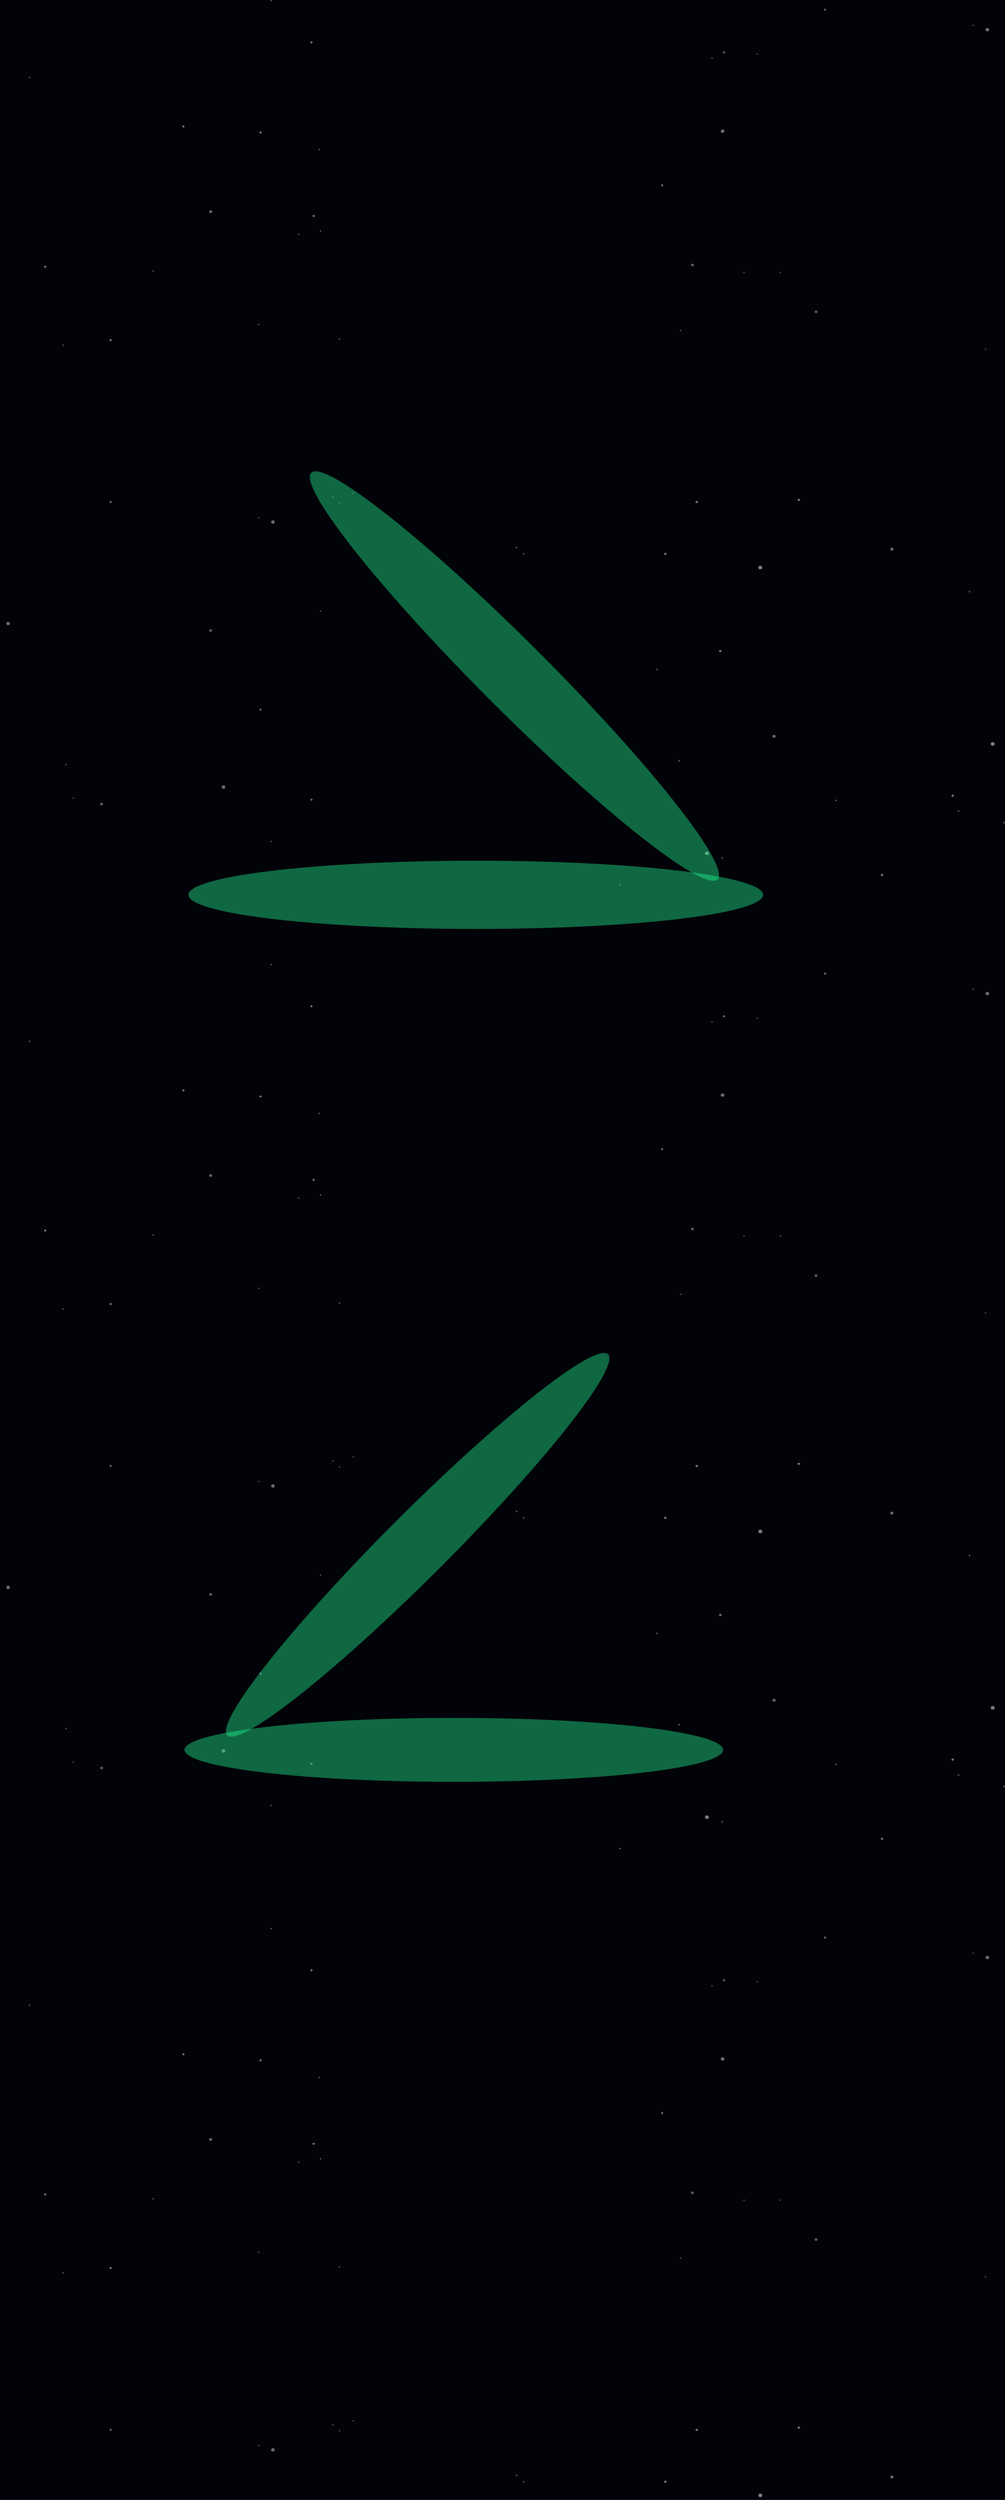
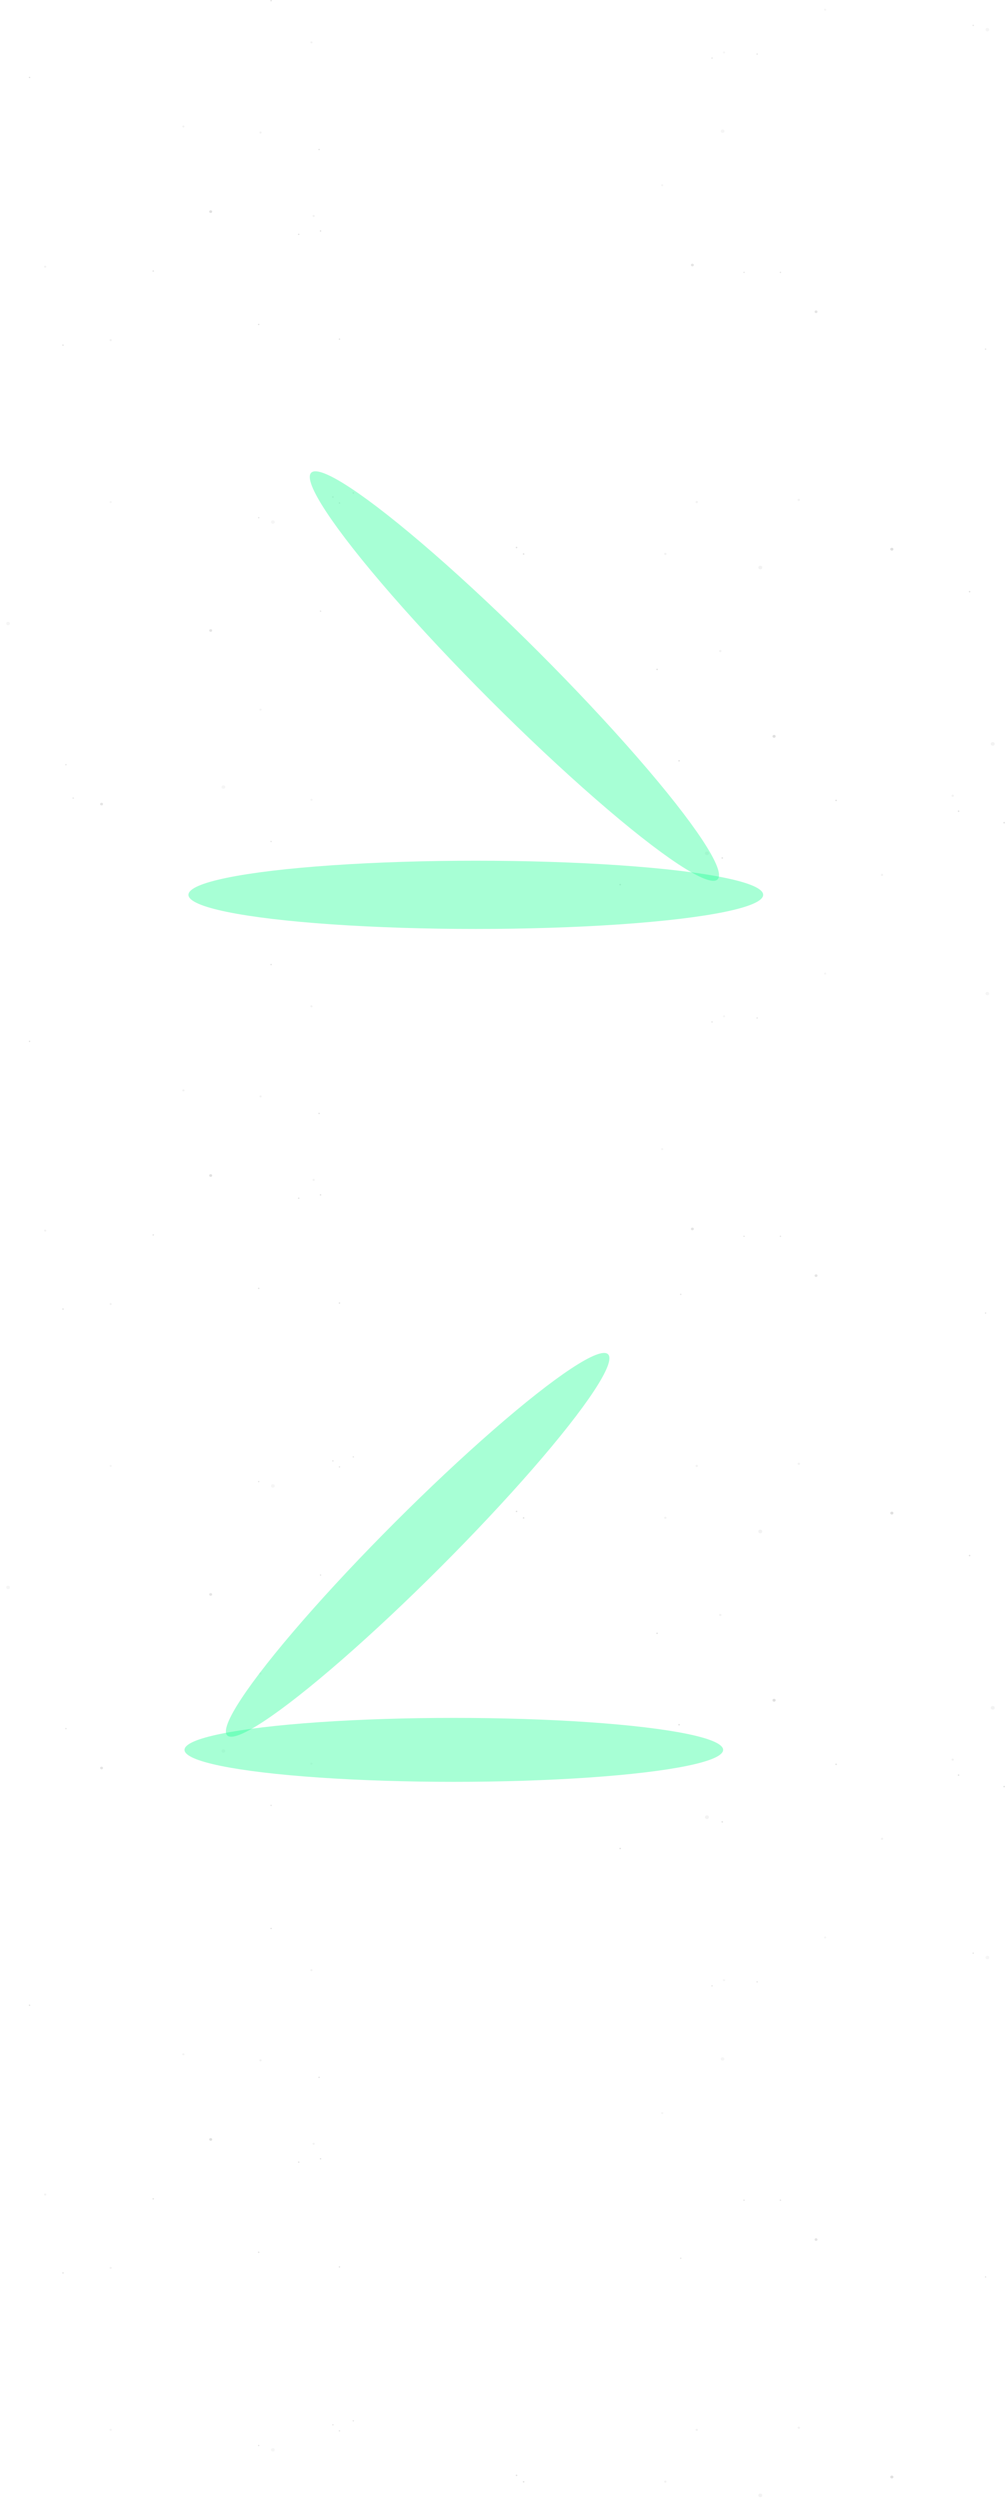
<svg xmlns="http://www.w3.org/2000/svg" width="1280" height="3182" fill="none">
  <g clip-path="url(#a)">
-     <path fill="#010308" d="M0 0h1280v3182H0z" />
+     <path fill="#010308" d="M0 0h1280H0z" />
    <mask id="b" width="1440" height="4590" x="-80" y="0" maskUnits="userSpaceOnUse" style="mask-type:alpha">
      <path fill="#D9D9D9" d="M-80 0h1440v4590H-80z" />
    </mask>
    <g mask="url(#b)">
      <g opacity=".54">
        <g style="mix-blend-mode:hard-light">
          <ellipse cx="1135.88" cy="3152.81" fill="#C4C4C4" rx="2" ry="1.832" />
          <ellipse cx="847.381" cy="3158.76" fill="#E7E7E7" rx="1.5" ry="1.374" />
          <ellipse cx="1017.38" cy="3090.05" fill="#E7E7E7" rx="1.5" ry="1.374" />
          <ellipse cx="887.381" cy="3092.8" fill="#E7E7E7" rx="1.5" ry="1.374" />
          <ellipse cx="666.881" cy="3158.93" fill="#C4C4C4" rx="1" ry=".916" />
          <ellipse cx="657.881" cy="3150.69" fill="#C4C4C4" rx="1" ry=".916" />
          <ellipse cx="968.381" cy="3176.17" fill="#E7E7E7" rx="2.5" ry="2.29" />
        </g>
        <g opacity=".85">
          <ellipse cx="993.958" cy="2800.46" fill="#C4C4C4" rx=".927" ry=".85" transform="rotate(180 993.958 2800.46)" />
          <ellipse cx="964.308" cy="2522.6" fill="#C4C4C4" rx=".927" ry=".85" transform="rotate(180 964.308 2522.6)" />
          <ellipse cx="947.629" cy="2800.46" fill="#C4C4C4" rx=".927" ry=".85" transform="rotate(180 947.629 2800.46)" />
-           <ellipse cx="881.843" cy="2791.11" fill="#C4C4C4" rx="1.853" ry="1.699" transform="rotate(180 881.843 2791.11)" />
          <ellipse cx="1039.36" cy="2850.6" fill="#C4C4C4" rx="1.853" ry="1.699" transform="rotate(180 1039.36 2850.6)" />
          <ellipse cx="1255.25" cy="2898.18" fill="#C4C4C4" rx=".927" ry=".85" transform="rotate(180 1255.25 2898.18)" />
          <ellipse cx="843.39" cy="2689.57" fill="#E7E7E7" rx="1.39" ry="1.275" transform="rotate(180 843.39 2689.57)" />
          <ellipse cx="1050.94" cy="2466.09" fill="#E7E7E7" rx="1.39" ry="1.275" transform="rotate(180 1050.94 2466.09)" />
          <ellipse cx="922.148" cy="2520.48" fill="#E7E7E7" rx="1.39" ry="1.275" transform="rotate(180 922.148 2520.48)" />
          <ellipse cx="906.86" cy="2527.7" fill="#C4C4C4" rx=".927" ry=".85" transform="rotate(180 906.86 2527.7)" />
          <ellipse cx="1239.5" cy="2486.06" fill="#C4C4C4" rx=".927" ry=".85" transform="rotate(180 1239.5 2486.06)" />
          <ellipse cx="867.018" cy="2874.39" fill="#C4C4C4" rx=".927" ry=".85" transform="rotate(180 867.018 2874.39)" />
          <ellipse cx="1257.57" cy="2491.59" fill="#E7E7E7" rx="2.316" ry="2.124" transform="rotate(180 1257.57 2491.59)" />
          <ellipse cx="920.295" cy="2620.74" fill="#E7E7E7" rx="2.316" ry="2.124" transform="rotate(180 920.295 2620.74)" />
        </g>
        <g opacity=".85">
          <ellipse cx="140.942" cy="3092.75" fill="#E7E7E7" rx="1.39" ry="1.275" transform="rotate(180 140.942 3092.75)" />
          <ellipse cx="449.955" cy="3081.28" fill="#C4C4C4" rx=".927" ry=".85" transform="rotate(180 449.955 3081.28)" />
          <ellipse cx="424.01" cy="3086.38" fill="#C4C4C4" rx=".927" ry=".85" transform="rotate(180 424.01 3086.38)" />
          <ellipse cx="329.5" cy="3112.72" fill="#C4C4C4" rx=".927" ry=".85" transform="rotate(180 329.5 3112.72)" />
          <ellipse cx="432.35" cy="3094.03" fill="#C4C4C4" rx=".927" ry=".85" transform="rotate(180 432.35 3094.03)" />
          <ellipse cx="347.568" cy="3118.24" fill="#E7E7E7" rx="2.316" ry="2.124" transform="rotate(180 347.568 3118.24)" />
        </g>
        <ellipse cx=".927" cy=".85" fill="#C4C4C4" rx=".927" ry=".85" transform="matrix(-1 0 0 1 407.332 2643.26)" />
        <ellipse cx=".927" cy=".85" fill="#C4C4C4" rx=".927" ry=".85" transform="matrix(-1 0 0 1 38.556 2551.49)" />
        <ellipse cx=".927" cy=".85" fill="#C4C4C4" rx=".927" ry=".85" transform="matrix(-1 0 0 1 196.073 2797.91)" />
        <ellipse cx="1.853" cy="1.699" fill="#C4C4C4" rx="1.853" ry="1.699" transform="matrix(-1 0 0 1 270.199 2721.44)" />
        <ellipse cx="1.39" cy="1.275" fill="#E7E7E7" rx="1.39" ry="1.275" transform="matrix(-1 0 0 1 398.066 2506.46)" />
        <ellipse cx="1.39" cy="1.275" fill="#E7E7E7" rx="1.39" ry="1.275" transform="matrix(-1 0 0 1 333.206 2621.17)" />
        <ellipse cx=".927" cy=".85" fill="#C4C4C4" rx=".927" ry=".85" transform="matrix(-1 0 0 1 346.178 2453.77)" />
        <ellipse cx="1.39" cy="1.275" fill="#E7E7E7" rx="1.39" ry="1.275" transform="matrix(-1 0 0 1 234.99 2613.52)" />
        <ellipse cx="1.39" cy="1.275" fill="#E7E7E7" rx="1.39" ry="1.275" transform="matrix(-1 0 0 1 142.332 2885.43)" />
        <ellipse cx="1.39" cy="1.275" fill="#E7E7E7" rx="1.39" ry="1.275" transform="matrix(-1 0 0 1 58.94 2791.96)" />
        <ellipse cx="1.39" cy="1.275" fill="#E7E7E7" rx="1.39" ry="1.275" transform="matrix(-1 0 0 1 400.846 2727.38)" />
        <ellipse cx=".927" cy=".85" fill="#C4C4C4" rx=".927" ry=".85" transform="matrix(-1 0 0 1 409.185 2746.93)" />
        <ellipse cx=".927" cy=".85" fill="#C4C4C4" rx=".927" ry=".85" transform="matrix(-1 0 0 1 381.388 2751.18)" />
        <ellipse cx=".927" cy=".85" fill="#C4C4C4" rx=".927" ry=".85" transform="matrix(-1 0 0 1 330.427 2865.89)" />
        <ellipse cx=".927" cy=".85" fill="#C4C4C4" rx=".927" ry=".85" transform="matrix(-1 0 0 1 433.276 2884.58)" />
        <ellipse cx=".927" cy=".85" fill="#C4C4C4" rx=".927" ry=".85" transform="matrix(-1 0 0 1 81.178 2892.23)" />
      </g>
      <g opacity=".54">
        <g style="mix-blend-mode:hard-light">
          <ellipse cx="836.881" cy="2078.92" fill="#C4C4C4" rx="1" ry=".916" />
          <ellipse cx="1234.88" cy="1979.98" fill="#C4C4C4" rx="1" ry=".916" />
          <ellipse cx="1064.88" cy="2245.66" fill="#C4C4C4" rx="1" ry=".916" />
          <ellipse cx="985.881" cy="2164.13" fill="#C4C4C4" rx="2" ry="1.832" />
          <ellipse cx="1135.88" cy="1925.92" fill="#C4C4C4" rx="2" ry="1.832" />
          <ellipse cx="847.381" cy="1931.88" fill="#E7E7E7" rx="1.5" ry="1.374" />
          <ellipse cx="917.381" cy="2055.56" fill="#E7E7E7" rx="1.5" ry="1.374" />
          <ellipse cx="1017.38" cy="1863.16" fill="#E7E7E7" rx="1.5" ry="1.374" />
          <ellipse cx="887.381" cy="1865.91" fill="#E7E7E7" rx="1.5" ry="1.374" />
          <ellipse cx="1123.38" cy="2340.49" fill="#E7E7E7" rx="1.5" ry="1.374" />
          <ellipse cx="1213.38" cy="2239.71" fill="#E7E7E7" rx="1.5" ry="1.374" />
          <ellipse cx="1220.88" cy="2259.41" fill="#C4C4C4" rx="1" ry=".916" />
          <ellipse cx="864.881" cy="2195.28" fill="#C4C4C4" rx="1" ry=".916" />
          <ellipse cx="1278.88" cy="2274.07" fill="#C4C4C4" rx="1" ry=".916" />
          <ellipse cx="789.881" cy="2352.86" fill="#C4C4C4" rx="1" ry=".916" />
          <ellipse cx="666.881" cy="1932.05" fill="#C4C4C4" rx="1" ry=".916" />
          <ellipse cx="919.881" cy="2318.96" fill="#C4C4C4" rx="1" ry=".916" />
          <ellipse cx="657.881" cy="1923.8" fill="#C4C4C4" rx="1" ry=".916" />
          <ellipse cx="968.381" cy="1949.28" fill="#E7E7E7" rx="2.5" ry="2.29" />
          <ellipse cx="900.381" cy="2313" fill="#E7E7E7" rx="2.5" ry="2.29" />
          <ellipse cx="1264.38" cy="2173.75" fill="#E7E7E7" rx="2.5" ry="2.29" />
        </g>
        <g opacity=".85">
          <ellipse cx="993.958" cy="1573.58" fill="#C4C4C4" rx=".927" ry=".85" transform="rotate(180 993.958 1573.58)" />
          <ellipse cx="964.308" cy="1295.71" fill="#C4C4C4" rx=".927" ry=".85" transform="rotate(180 964.308 1295.71)" />
          <ellipse cx="947.629" cy="1573.58" fill="#C4C4C4" rx=".927" ry=".85" transform="rotate(180 947.629 1573.58)" />
          <ellipse cx="881.843" cy="1564.23" fill="#C4C4C4" rx="1.853" ry="1.699" transform="rotate(180 881.843 1564.23)" />
          <ellipse cx="1039.36" cy="1623.71" fill="#C4C4C4" rx="1.853" ry="1.699" transform="rotate(180 1039.36 1623.71)" />
          <ellipse cx="1255.25" cy="1671.29" fill="#C4C4C4" rx=".927" ry=".85" transform="rotate(180 1255.25 1671.29)" />
          <ellipse cx="843.39" cy="1462.69" fill="#E7E7E7" rx="1.39" ry="1.275" transform="rotate(180 843.39 1462.69)" />
          <ellipse cx="1050.94" cy="1239.21" fill="#E7E7E7" rx="1.39" ry="1.275" transform="rotate(180 1050.94 1239.21)" />
          <ellipse cx="922.148" cy="1293.59" fill="#E7E7E7" rx="1.39" ry="1.275" transform="rotate(180 922.148 1293.59)" />
          <ellipse cx="906.86" cy="1300.81" fill="#C4C4C4" rx=".927" ry=".85" transform="rotate(180 906.86 1300.81)" />
-           <ellipse cx="1239.5" cy="1259.18" fill="#C4C4C4" rx=".927" ry=".85" transform="rotate(180 1239.5 1259.18)" />
          <ellipse cx="867.018" cy="1647.5" fill="#C4C4C4" rx=".927" ry=".85" transform="rotate(180 867.018 1647.5)" />
          <ellipse cx="1257.57" cy="1264.7" fill="#E7E7E7" rx="2.316" ry="2.124" transform="rotate(180 1257.57 1264.7)" />
-           <ellipse cx="920.295" cy="1393.86" fill="#E7E7E7" rx="2.316" ry="2.124" transform="rotate(180 920.295 1393.86)" />
-         </g>
-         <g opacity=".85">
-           <ellipse cx="93.224" cy="2242.72" fill="#C4C4C4" rx=".927" ry=".85" transform="rotate(180 93.224 2242.72)" />
+         </g>
+         <g opacity=".85">
          <ellipse cx="83.958" cy="2200.23" fill="#C4C4C4" rx=".927" ry=".85" transform="rotate(180 83.958 2200.23)" />
          <ellipse cx="268.346" cy="2029.44" fill="#C4C4C4" rx="1.853" ry="1.699" transform="rotate(180 268.346 2029.44)" />
          <ellipse cx="129.36" cy="2250.37" fill="#C4C4C4" rx="1.853" ry="1.699" transform="rotate(180 129.36 2250.37)" />
          <ellipse cx="396.677" cy="2244.84" fill="#E7E7E7" rx="1.39" ry="1.275" transform="rotate(180 396.677 2244.84)" />
          <ellipse cx="331.816" cy="2130.13" fill="#E7E7E7" rx="1.39" ry="1.275" transform="rotate(180 331.816 2130.13)" />
          <ellipse cx="345.252" cy="2297.95" fill="#C4C4C4" rx=".927" ry=".85" transform="rotate(180 345.252 2297.95)" />
          <ellipse cx="140.942" cy="1865.87" fill="#E7E7E7" rx="1.39" ry="1.275" transform="rotate(180 140.942 1865.87)" />
          <ellipse cx="408.259" cy="2004.8" fill="#C4C4C4" rx=".927" ry=".85" transform="rotate(180 408.259 2004.8)" />
          <ellipse cx="449.955" cy="1854.39" fill="#C4C4C4" rx=".927" ry=".85" transform="rotate(180 449.955 1854.39)" />
          <ellipse cx="424.01" cy="1859.49" fill="#C4C4C4" rx=".927" ry=".85" transform="rotate(180 424.01 1859.49)" />
          <ellipse cx="329.5" cy="1885.83" fill="#C4C4C4" rx=".927" ry=".85" transform="rotate(180 329.5 1885.83)" />
          <ellipse cx="432.35" cy="1867.14" fill="#C4C4C4" rx=".927" ry=".85" transform="rotate(180 432.35 1867.14)" />
          <ellipse cx="284.561" cy="2228.7" fill="#E7E7E7" rx="2.316" ry="2.124" transform="rotate(180 284.561 2228.7)" />
          <ellipse cx="347.568" cy="1891.36" fill="#E7E7E7" rx="2.316" ry="2.124" transform="rotate(180 347.568 1891.36)" />
          <ellipse cx="10.295" cy="2020.52" fill="#E7E7E7" rx="2.316" ry="2.124" transform="rotate(180 10.295 2020.52)" />
        </g>
        <ellipse cx=".927" cy=".85" fill="#C4C4C4" rx=".927" ry=".85" transform="matrix(-1 0 0 1 407.332 1416.38)" />
        <ellipse cx=".927" cy=".85" fill="#C4C4C4" rx=".927" ry=".85" transform="matrix(-1 0 0 1 38.556 1324.61)" />
        <ellipse cx=".927" cy=".85" fill="#C4C4C4" rx=".927" ry=".85" transform="matrix(-1 0 0 1 196.073 1571.03)" />
        <ellipse cx="1.853" cy="1.699" fill="#C4C4C4" rx="1.853" ry="1.699" transform="matrix(-1 0 0 1 270.199 1494.55)" />
        <ellipse cx="1.39" cy="1.275" fill="#E7E7E7" rx="1.39" ry="1.275" transform="matrix(-1 0 0 1 398.066 1279.57)" />
        <ellipse cx="1.39" cy="1.275" fill="#E7E7E7" rx="1.39" ry="1.275" transform="matrix(-1 0 0 1 333.206 1394.28)" />
        <ellipse cx=".927" cy=".85" fill="#C4C4C4" rx=".927" ry=".85" transform="matrix(-1 0 0 1 346.178 1226.89)" />
        <ellipse cx="1.39" cy="1.275" fill="#E7E7E7" rx="1.39" ry="1.275" transform="matrix(-1 0 0 1 234.99 1386.64)" />
        <ellipse cx="1.39" cy="1.275" fill="#E7E7E7" rx="1.39" ry="1.275" transform="matrix(-1 0 0 1 142.332 1658.55)" />
        <ellipse cx="1.39" cy="1.275" fill="#E7E7E7" rx="1.39" ry="1.275" transform="matrix(-1 0 0 1 58.94 1565.08)" />
        <ellipse cx="1.39" cy="1.275" fill="#E7E7E7" rx="1.39" ry="1.275" transform="matrix(-1 0 0 1 400.846 1500.5)" />
        <ellipse cx=".927" cy=".85" fill="#C4C4C4" rx=".927" ry=".85" transform="matrix(-1 0 0 1 409.185 1520.04)" />
        <ellipse cx=".927" cy=".85" fill="#C4C4C4" rx=".927" ry=".85" transform="matrix(-1 0 0 1 381.388 1524.29)" />
        <ellipse cx=".927" cy=".85" fill="#C4C4C4" rx=".927" ry=".85" transform="matrix(-1 0 0 1 330.427 1639)" />
        <ellipse cx=".927" cy=".85" fill="#C4C4C4" rx=".927" ry=".85" transform="matrix(-1 0 0 1 433.276 1657.7)" />
        <ellipse cx=".927" cy=".85" fill="#C4C4C4" rx=".927" ry=".85" transform="matrix(-1 0 0 1 81.178 1665.35)" />
      </g>
      <g opacity=".54">
        <g style="mix-blend-mode:hard-light">
          <ellipse cx="836.881" cy="852.036" fill="#C4C4C4" rx="1" ry=".916" />
          <ellipse cx="1234.88" cy="753.09" fill="#C4C4C4" rx="1" ry=".916" />
          <ellipse cx="1064.88" cy="1018.78" fill="#C4C4C4" rx="1" ry=".916" />
          <ellipse cx="985.881" cy="937.24" fill="#C4C4C4" rx="2" ry="1.832" />
          <ellipse cx="1135.88" cy="699.036" fill="#C4C4C4" rx="2" ry="1.832" />
          <ellipse cx="847.381" cy="704.991" fill="#E7E7E7" rx="1.5" ry="1.374" />
          <ellipse cx="917.381" cy="828.674" fill="#E7E7E7" rx="1.5" ry="1.374" />
          <ellipse cx="1017.38" cy="636.278" fill="#E7E7E7" rx="1.5" ry="1.374" />
          <ellipse cx="887.381" cy="639.027" fill="#E7E7E7" rx="1.5" ry="1.374" />
          <ellipse cx="1123.38" cy="1113.6" fill="#E7E7E7" rx="1.5" ry="1.374" />
          <ellipse cx="1213.38" cy="1012.82" fill="#E7E7E7" rx="1.5" ry="1.374" />
          <ellipse cx="1220.88" cy="1032.52" fill="#C4C4C4" rx="1" ry=".916" />
          <ellipse cx="864.881" cy="968.389" fill="#C4C4C4" rx="1" ry=".916" />
          <ellipse cx="1278.88" cy="1047.18" fill="#C4C4C4" rx="1" ry=".916" />
          <ellipse cx="789.881" cy="1125.97" fill="#C4C4C4" rx="1" ry=".916" />
          <ellipse cx="666.881" cy="705.162" fill="#C4C4C4" rx="1" ry=".916" />
          <ellipse cx="919.881" cy="1092.07" fill="#C4C4C4" rx="1" ry=".916" />
          <ellipse cx="657.881" cy="696.916" fill="#C4C4C4" rx="1" ry=".916" />
          <ellipse cx="968.381" cy="722.398" fill="#E7E7E7" rx="2.5" ry="2.29" />
          <ellipse cx="900.381" cy="1086.12" fill="#E7E7E7" rx="2.5" ry="2.29" />
          <ellipse cx="1264.38" cy="946.859" fill="#E7E7E7" rx="2.5" ry="2.29" />
        </g>
        <g opacity=".85">
          <ellipse cx="993.958" cy="346.689" fill="#C4C4C4" rx=".927" ry=".85" transform="rotate(180 993.958 346.689)" />
          <ellipse cx="964.308" cy="68.828" fill="#C4C4C4" rx=".927" ry=".85" transform="rotate(180 964.308 68.828)" />
          <ellipse cx="947.629" cy="346.689" fill="#C4C4C4" rx=".927" ry=".85" transform="rotate(180 947.629 346.689)" />
          <ellipse cx="881.843" cy="337.342" fill="#C4C4C4" rx="1.853" ry="1.699" transform="rotate(180 881.843 337.342)" />
          <ellipse cx="1039.36" cy="396.823" fill="#C4C4C4" rx="1.853" ry="1.699" transform="rotate(180 1039.36 396.823)" />
          <ellipse cx="1255.25" cy="444.408" fill="#C4C4C4" rx=".927" ry=".85" transform="rotate(180 1255.25 444.408)" />
          <ellipse cx="843.39" cy="235.799" fill="#E7E7E7" rx="1.39" ry="1.275" transform="rotate(180 843.39 235.799)" />
          <ellipse cx="1050.94" cy="12.321" fill="#E7E7E7" rx="1.39" ry="1.275" transform="rotate(180 1050.94 12.321)" />
          <ellipse cx="922.148" cy="66.704" fill="#E7E7E7" rx="1.39" ry="1.275" transform="rotate(180 922.148 66.704)" />
          <ellipse cx="906.86" cy="73.926" fill="#C4C4C4" rx=".927" ry=".85" transform="rotate(180 906.86 73.926)" />
          <ellipse cx="1239.5" cy="32.29" fill="#C4C4C4" rx=".927" ry=".85" transform="rotate(180 1239.5 32.29)" />
-           <ellipse cx="867.018" cy="420.615" fill="#C4C4C4" rx=".927" ry=".85" transform="rotate(180 867.018 420.615)" />
          <ellipse cx="1257.57" cy="37.813" fill="#E7E7E7" rx="2.316" ry="2.124" transform="rotate(180 1257.57 37.813)" />
          <ellipse cx="920.295" cy="166.972" fill="#E7E7E7" rx="2.316" ry="2.124" transform="rotate(180 920.295 166.972)" />
        </g>
        <g opacity=".85">
          <ellipse cx="93.224" cy="1015.83" fill="#C4C4C4" rx=".927" ry=".85" transform="rotate(180 93.224 1015.83)" />
          <ellipse cx="83.958" cy="973.348" fill="#C4C4C4" rx=".927" ry=".85" transform="rotate(180 83.958 973.348)" />
          <ellipse cx="268.346" cy="802.552" fill="#C4C4C4" rx="1.853" ry="1.699" transform="rotate(180 268.346 802.552)" />
          <ellipse cx="129.36" cy="1023.48" fill="#C4C4C4" rx="1.853" ry="1.699" transform="rotate(180 129.36 1023.48)" />
          <ellipse cx="396.677" cy="1017.96" fill="#E7E7E7" rx="1.39" ry="1.275" transform="rotate(180 396.677 1017.96)" />
          <ellipse cx="331.816" cy="903.245" fill="#E7E7E7" rx="1.39" ry="1.275" transform="rotate(180 331.816 903.245)" />
          <ellipse cx="345.252" cy="1071.07" fill="#C4C4C4" rx=".927" ry=".85" transform="rotate(180 345.252 1071.07)" />
          <ellipse cx="140.942" cy="638.98" fill="#E7E7E7" rx="1.39" ry="1.275" transform="rotate(180 140.942 638.98)" />
          <ellipse cx="408.259" cy="777.91" fill="#C4C4C4" rx=".927" ry=".85" transform="rotate(180 408.259 777.91)" />
          <ellipse cx="449.955" cy="627.508" fill="#C4C4C4" rx=".927" ry=".85" transform="rotate(180 449.955 627.508)" />
          <ellipse cx="424.01" cy="632.607" fill="#C4C4C4" rx=".927" ry=".85" transform="rotate(180 424.01 632.607)" />
          <ellipse cx="329.5" cy="658.948" fill="#C4C4C4" rx=".927" ry=".85" transform="rotate(180 329.5 658.948)" />
          <ellipse cx="432.35" cy="640.254" fill="#C4C4C4" rx=".927" ry=".85" transform="rotate(180 432.35 640.254)" />
          <ellipse cx="284.561" cy="1001.81" fill="#E7E7E7" rx="2.316" ry="2.124" transform="rotate(180 284.561 1001.81)" />
          <ellipse cx="347.568" cy="664.471" fill="#E7E7E7" rx="2.316" ry="2.124" transform="rotate(180 347.568 664.471)" />
          <ellipse cx="10.295" cy="793.63" fill="#E7E7E7" rx="2.316" ry="2.124" transform="rotate(180 10.295 793.63)" />
        </g>
        <ellipse cx=".927" cy=".85" fill="#C4C4C4" rx=".927" ry=".85" transform="matrix(-1 0 0 1 407.332 189.489)" />
        <ellipse cx=".927" cy=".85" fill="#C4C4C4" rx=".927" ry=".85" transform="matrix(-1 0 0 1 38.556 97.719)" />
        <ellipse cx=".927" cy=".85" fill="#C4C4C4" rx=".927" ry=".85" transform="matrix(-1 0 0 1 196.073 344.14)" />
        <ellipse cx="1.853" cy="1.699" fill="#C4C4C4" rx="1.853" ry="1.699" transform="matrix(-1 0 0 1 270.199 267.664)" />
        <ellipse cx="1.39" cy="1.275" fill="#E7E7E7" rx="1.39" ry="1.275" transform="matrix(-1 0 0 1 398.066 52.683)" />
        <ellipse cx="1.39" cy="1.275" fill="#E7E7E7" rx="1.39" ry="1.275" transform="matrix(-1 0 0 1 333.206 167.396)" />
        <ellipse cx=".927" cy=".85" fill="#C4C4C4" rx=".927" ry=".85" transform="matrix(-1 0 0 1 346.178 0)" />
        <ellipse cx="1.39" cy="1.275" fill="#E7E7E7" rx="1.39" ry="1.275" transform="matrix(-1 0 0 1 234.99 159.749)" />
        <ellipse cx="1.39" cy="1.275" fill="#E7E7E7" rx="1.39" ry="1.275" transform="matrix(-1 0 0 1 142.332 431.662)" />
        <ellipse cx="1.39" cy="1.275" fill="#E7E7E7" rx="1.39" ry="1.275" transform="matrix(-1 0 0 1 58.94 338.192)" />
        <ellipse cx="1.39" cy="1.275" fill="#E7E7E7" rx="1.39" ry="1.275" transform="matrix(-1 0 0 1 400.846 273.612)" />
        <ellipse cx=".927" cy=".85" fill="#C4C4C4" rx=".927" ry=".85" transform="matrix(-1 0 0 1 409.185 293.156)" />
        <ellipse cx=".927" cy=".85" fill="#C4C4C4" rx=".927" ry=".85" transform="matrix(-1 0 0 1 381.388 297.405)" />
        <ellipse cx=".927" cy=".85" fill="#C4C4C4" rx=".927" ry=".85" transform="matrix(-1 0 0 1 330.427 412.118)" />
        <ellipse cx=".927" cy=".85" fill="#C4C4C4" rx=".927" ry=".85" transform="matrix(-1 0 0 1 433.276 430.812)" />
        <ellipse cx=".927" cy=".85" fill="#C4C4C4" rx=".927" ry=".85" transform="matrix(-1 0 0 1 81.178 438.46)" />
      </g>
    </g>
    <g fill="#25FF96" fill-opacity=".4" filter="url(#c)">
      <ellipse cx="343" cy="40.702" rx="343" ry="40.702" transform="scale(-1 1) rotate(45 -2418.886 -52.617)" />
      <ellipse cx="343" cy="40.702" rx="343" ry="40.702" transform="matrix(-1 0 0 1 921 2186.58)" />
    </g>
    <g fill="#25FF96" fill-opacity=".4" filter="url(#d)">
      <ellipse cx="655.166" cy="860.511" rx="366" ry="43.431" transform="rotate(45 655.166 860.511)" />
      <ellipse cx="606" cy="1138.97" rx="366" ry="43.431" />
    </g>
  </g>
  <defs>
    <filter id="c" width="1114" height="973.929" x="21" y="1508.05" color-interpolation-filters="sRGB" filterUnits="userSpaceOnUse">
      <feFlood flood-opacity="0" result="BackgroundImageFix" />
      <feBlend in="SourceGraphic" in2="BackgroundImageFix" result="shape" />
      <feGaussianBlur result="effect1_foregroundBlur_413_1182" stdDeviation="107" />
    </filter>
    <filter id="d" width="1160" height="1010.54" x="26" y="385.869" color-interpolation-filters="sRGB" filterUnits="userSpaceOnUse">
      <feFlood flood-opacity="0" result="BackgroundImageFix" />
      <feBlend in="SourceGraphic" in2="BackgroundImageFix" result="shape" />
      <feGaussianBlur result="effect1_foregroundBlur_413_1182" stdDeviation="107" />
    </filter>
    <clipPath id="a">
      <path fill="#fff" d="M0 0h1280v3182H0z" />
    </clipPath>
  </defs>
</svg>